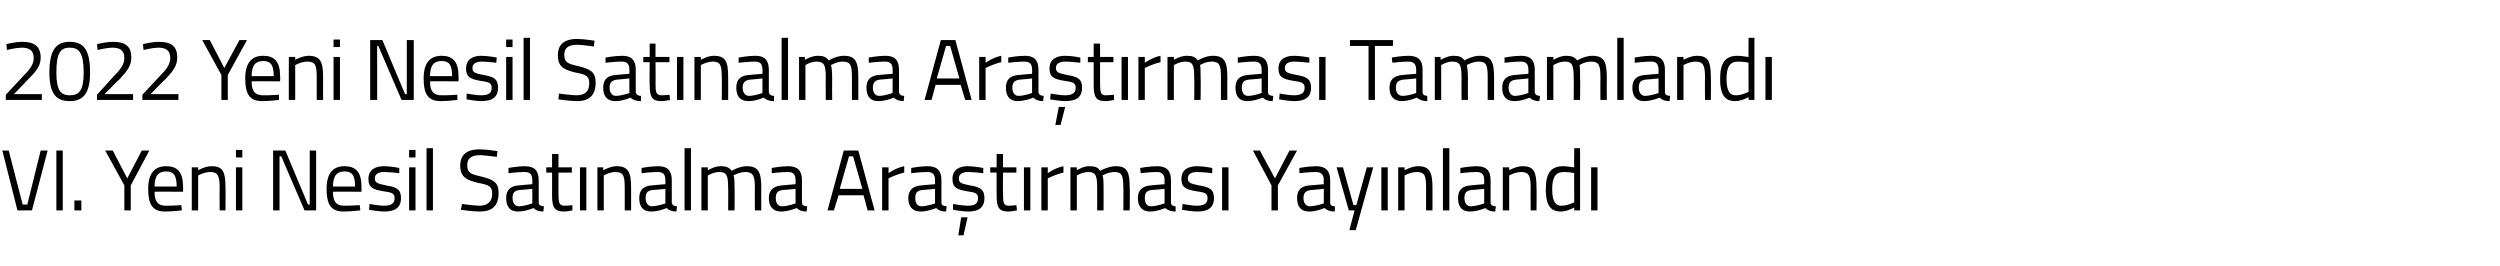
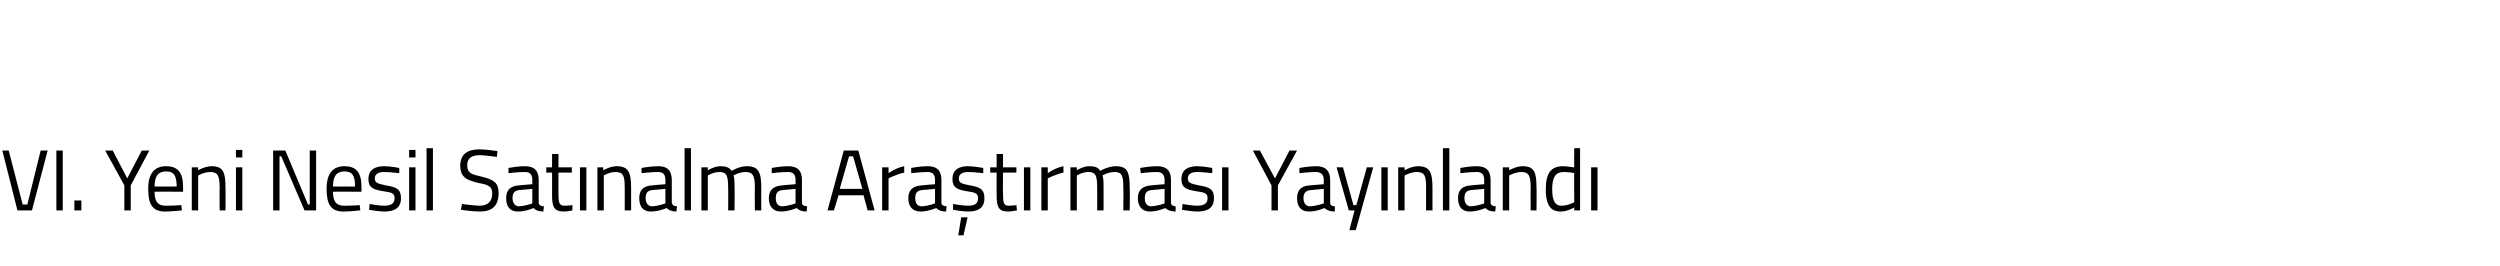
<svg xmlns="http://www.w3.org/2000/svg" version="1.1" width="430.2px" height="45.8px" viewBox="0 -4 430.2 45.8" style="top:-4px">
  <desc>2022 Yeni Nesil Sat nalma Ara t rmas Tamamland VI. Yeni Nesil Sat nalma Ara t rmas Yay nland</desc>
  <defs />
  <g id="Polygon352230">
    <path d="M 8.2 21.9 L 5.5 32.2 L 3 32.2 L 0.4 21.9 L 1.5 21.9 L 3.9 31.2 L 4.7 31.2 L 7 21.9 L 8.2 21.9 Z M 9.7 21.9 L 10.8 21.9 L 10.8 32.2 L 9.7 32.2 L 9.7 21.9 Z M 12.8 30.5 L 14 30.5 L 14 32.2 L 12.8 32.2 L 12.8 30.5 Z M 22.5 32.2 L 21.4 32.2 L 21.4 27.9 L 18.1 21.9 L 19.4 21.9 L 21.9 26.7 L 24.4 21.9 L 25.7 21.9 L 22.5 27.9 L 22.5 32.2 Z M 31.2 31.3 L 31.3 32.2 C 31.3 32.2 29.59 32.4 28.4 32.4 C 26.2 32.4 25.5 31.1 25.5 28.5 C 25.5 25.7 26.7 24.6 28.6 24.6 C 30.5 24.6 31.5 25.6 31.5 28.1 C 31.52 28.11 31.5 29 31.5 29 C 31.5 29 26.61 28.96 26.6 29 C 26.6 30.6 27.1 31.4 28.5 31.4 C 29.63 31.41 31.2 31.3 31.2 31.3 Z M 30.4 28.1 C 30.4 26.2 29.9 25.5 28.6 25.5 C 27.3 25.5 26.6 26.2 26.6 28.1 C 26.6 28.1 30.4 28.1 30.4 28.1 Z M 33 32.2 L 33 24.8 L 34.1 24.8 L 34.1 25.3 C 34.1 25.3 35.27 24.6 36.4 24.6 C 38.4 24.6 38.8 25.6 38.8 28.3 C 38.84 28.29 38.8 32.2 38.8 32.2 L 37.8 32.2 C 37.8 32.2 37.76 28.32 37.8 28.3 C 37.8 26.3 37.5 25.6 36.2 25.6 C 35.11 25.6 34.1 26.2 34.1 26.2 L 34.1 32.2 L 33 32.2 Z M 40.6 24.8 L 41.7 24.8 L 41.7 32.2 L 40.6 32.2 L 40.6 24.8 Z M 40.6 21.8 L 41.7 21.8 L 41.7 23.1 L 40.6 23.1 L 40.6 21.8 Z M 47 21.9 L 49.1 21.9 L 53 31.2 L 53.3 31.2 L 53.3 21.9 L 54.4 21.9 L 54.4 32.2 L 52.4 32.2 L 48.4 22.9 L 48.1 22.9 L 48.1 32.2 L 47 32.2 L 47 21.9 Z M 61.9 31.3 L 62 32.2 C 62 32.2 60.29 32.4 59.1 32.4 C 56.9 32.4 56.2 31.1 56.2 28.5 C 56.2 25.7 57.4 24.6 59.3 24.6 C 61.2 24.6 62.2 25.6 62.2 28.1 C 62.22 28.11 62.2 29 62.2 29 C 62.2 29 57.31 28.96 57.3 29 C 57.3 30.6 57.8 31.4 59.2 31.4 C 60.34 31.41 61.9 31.3 61.9 31.3 Z M 61.1 28.1 C 61.1 26.2 60.6 25.5 59.3 25.5 C 58 25.5 57.3 26.2 57.3 28.1 C 57.3 28.1 61.1 28.1 61.1 28.1 Z M 68.7 25.8 C 68.7 25.8 67.07 25.6 66.1 25.6 C 65.2 25.6 64.5 25.9 64.5 26.7 C 64.5 27.4 64.9 27.6 66.4 27.9 C 68.3 28.2 69 28.6 69 30.1 C 69 31.8 67.9 32.4 66.1 32.4 C 65.2 32.4 63.5 32.1 63.5 32.1 C 63.53 32.11 63.6 31.1 63.6 31.1 C 63.6 31.1 65.27 31.4 66 31.4 C 67.2 31.4 67.9 31.1 67.9 30.1 C 67.9 29.3 67.5 29.1 65.9 28.9 C 64.2 28.6 63.4 28.3 63.4 26.8 C 63.4 25.1 64.7 24.6 66.1 24.6 C 67.2 24.6 68.7 24.9 68.7 24.9 C 68.73 24.89 68.7 25.8 68.7 25.8 Z M 70.4 24.8 L 71.5 24.8 L 71.5 32.2 L 70.4 32.2 L 70.4 24.8 Z M 70.4 21.8 L 71.5 21.8 L 71.5 23.1 L 70.4 23.1 L 70.4 21.8 Z M 73.4 21.5 L 74.5 21.5 L 74.5 32.2 L 73.4 32.2 L 73.4 21.5 Z M 85.5 23 C 85.5 23 83.45 22.72 82.6 22.7 C 81.2 22.7 80.4 23.2 80.4 24.4 C 80.4 25.8 81.1 26 82.9 26.4 C 84.9 26.9 85.8 27.4 85.8 29.2 C 85.8 31.5 84.6 32.4 82.6 32.4 C 81.3 32.4 79.3 32.1 79.3 32.1 C 79.33 32.05 79.5 31.1 79.5 31.1 C 79.5 31.1 81.45 31.37 82.5 31.4 C 83.9 31.4 84.7 30.7 84.7 29.3 C 84.7 28.1 84.1 27.8 82.4 27.5 C 80.3 27 79.2 26.5 79.2 24.5 C 79.2 22.5 80.5 21.7 82.5 21.7 C 83.73 21.71 85.6 22 85.6 22 L 85.5 23 Z M 92.7 30.9 C 92.7 31.3 93.1 31.5 93.6 31.5 C 93.6 31.5 93.5 32.4 93.5 32.4 C 92.7 32.4 92.2 32.2 91.8 31.8 C 91.8 31.8 90.5 32.4 89.1 32.4 C 87.8 32.4 87.1 31.6 87.1 30.1 C 87.1 28.7 87.8 28 89.3 27.9 C 89.31 27.88 91.6 27.7 91.6 27.7 C 91.6 27.7 91.61 27.01 91.6 27 C 91.6 26 91.2 25.6 90.3 25.6 C 89.26 25.59 87.5 25.8 87.5 25.8 L 87.5 24.9 C 87.5 24.9 89.09 24.6 90.3 24.6 C 92 24.6 92.7 25.4 92.7 27 C 92.7 27 92.7 30.9 92.7 30.9 Z M 89.4 28.7 C 88.5 28.8 88.2 29.2 88.2 30.1 C 88.2 30.9 88.6 31.5 89.3 31.5 C 90.39 31.46 91.6 31 91.6 31 L 91.6 28.5 C 91.6 28.5 89.44 28.72 89.4 28.7 Z M 96.1 25.7 C 96.1 25.7 96.11 29.31 96.1 29.3 C 96.1 30.9 96.2 31.4 97.2 31.4 C 97.58 31.41 98.5 31.3 98.5 31.3 L 98.5 32.2 C 98.5 32.2 97.56 32.41 97.1 32.4 C 95.5 32.4 95 31.8 95 29.7 C 95.02 29.67 95 25.7 95 25.7 L 94 25.7 L 94 24.8 L 95 24.8 L 95 22.5 L 96.1 22.5 L 96.1 24.8 L 98.4 24.8 L 98.4 25.7 L 96.1 25.7 Z M 99.8 24.8 L 100.9 24.8 L 100.9 32.2 L 99.8 32.2 L 99.8 24.8 Z M 102.8 32.2 L 102.8 24.8 L 103.8 24.8 L 103.8 25.3 C 103.8 25.3 105.03 24.6 106.1 24.6 C 108.1 24.6 108.6 25.6 108.6 28.3 C 108.6 28.29 108.6 32.2 108.6 32.2 L 107.5 32.2 C 107.5 32.2 107.52 28.32 107.5 28.3 C 107.5 26.3 107.3 25.6 105.9 25.6 C 104.87 25.6 103.9 26.2 103.9 26.2 L 103.9 32.2 L 102.8 32.2 Z M 115.6 30.9 C 115.7 31.3 116 31.5 116.5 31.5 C 116.5 31.5 116.4 32.4 116.4 32.4 C 115.7 32.4 115.1 32.2 114.7 31.8 C 114.7 31.8 113.4 32.4 112 32.4 C 110.7 32.4 110 31.6 110 30.1 C 110 28.7 110.7 28 112.2 27.9 C 112.21 27.88 114.5 27.7 114.5 27.7 C 114.5 27.7 114.52 27.01 114.5 27 C 114.5 26 114.1 25.6 113.2 25.6 C 112.17 25.59 110.4 25.8 110.4 25.8 L 110.4 24.9 C 110.4 24.9 111.99 24.6 113.3 24.6 C 114.9 24.6 115.6 25.4 115.6 27 C 115.6 27 115.6 30.9 115.6 30.9 Z M 112.3 28.7 C 111.4 28.8 111.1 29.2 111.1 30.1 C 111.1 30.9 111.5 31.5 112.2 31.5 C 113.3 31.46 114.5 31 114.5 31 L 114.5 28.5 C 114.5 28.5 112.34 28.72 112.3 28.7 Z M 117.8 21.5 L 118.9 21.5 L 118.9 32.2 L 117.8 32.2 L 117.8 21.5 Z M 120.7 32.2 L 120.7 24.8 L 121.8 24.8 L 121.8 25.3 C 121.8 25.3 122.91 24.6 124 24.6 C 124.9 24.6 125.5 24.8 125.9 25.4 C 125.9 25.4 127.2 24.6 128.5 24.6 C 130.5 24.6 131 25.6 131 28.3 C 130.97 28.29 131 32.2 131 32.2 L 129.9 32.2 C 129.9 32.2 129.86 28.32 129.9 28.3 C 129.9 26.3 129.6 25.6 128.3 25.6 C 127.2 25.6 126.2 26.2 126.2 26.2 C 126.4 26.5 126.4 27.4 126.4 28.3 C 126.44 28.35 126.4 32.2 126.4 32.2 L 125.3 32.2 C 125.3 32.2 125.34 28.38 125.3 28.4 C 125.3 26.3 125.1 25.6 123.8 25.6 C 122.75 25.6 121.8 26.2 121.8 26.2 L 121.8 32.2 L 120.7 32.2 Z M 138 30.9 C 138 31.3 138.4 31.5 138.9 31.5 C 138.9 31.5 138.8 32.4 138.8 32.4 C 138 32.4 137.5 32.2 137.1 31.8 C 137.1 31.8 135.7 32.4 134.4 32.4 C 133.1 32.4 132.3 31.6 132.3 30.1 C 132.3 28.7 133.1 28 134.6 27.9 C 134.59 27.88 136.9 27.7 136.9 27.7 C 136.9 27.7 136.9 27.01 136.9 27 C 136.9 26 136.5 25.6 135.6 25.6 C 134.54 25.59 132.8 25.8 132.8 25.8 L 132.8 24.9 C 132.8 24.9 134.37 24.6 135.6 24.6 C 137.3 24.6 138 25.4 138 27 C 138 27 138 30.9 138 30.9 Z M 134.7 28.7 C 133.8 28.8 133.5 29.2 133.5 30.1 C 133.5 30.9 133.8 31.5 134.6 31.5 C 135.68 31.46 136.9 31 136.9 31 L 136.9 28.5 C 136.9 28.5 134.72 28.72 134.7 28.7 Z M 145.2 21.9 L 147.7 21.9 L 150.5 32.2 L 149.3 32.2 L 148.6 29.6 L 144.3 29.6 L 143.5 32.2 L 142.4 32.2 L 145.2 21.9 Z M 144.5 28.5 L 148.4 28.5 L 146.8 22.9 L 146.1 22.9 L 144.5 28.5 Z M 151.8 24.8 L 152.9 24.8 L 152.9 25.8 C 152.9 25.8 154.16 24.87 155.6 24.6 C 155.6 24.6 155.6 25.7 155.6 25.7 C 154.19 26.01 152.9 26.7 152.9 26.7 L 152.9 32.2 L 151.8 32.2 L 151.8 24.8 Z M 162 30.9 C 162 31.3 162.4 31.5 162.9 31.5 C 162.9 31.5 162.8 32.4 162.8 32.4 C 162 32.4 161.5 32.2 161.1 31.8 C 161.1 31.8 159.7 32.4 158.4 32.4 C 157.1 32.4 156.3 31.6 156.3 30.1 C 156.3 28.7 157.1 28 158.6 27.9 C 158.6 27.88 160.9 27.7 160.9 27.7 C 160.9 27.7 160.91 27.01 160.9 27 C 160.9 26 160.5 25.6 159.6 25.6 C 158.55 25.59 156.8 25.8 156.8 25.8 L 156.8 24.9 C 156.8 24.9 158.38 24.6 159.6 24.6 C 161.3 24.6 162 25.4 162 27 C 162 27 162 30.9 162 30.9 Z M 158.7 28.7 C 157.8 28.8 157.5 29.2 157.5 30.1 C 157.5 30.9 157.8 31.5 158.6 31.5 C 159.69 31.46 160.9 31 160.9 31 L 160.9 28.5 C 160.9 28.5 158.73 28.72 158.7 28.7 Z M 164.9 36.5 L 165.8 36.5 L 166.5 33.4 L 165.4 33.4 L 164.9 36.5 Z M 169.2 25.8 C 169.2 25.8 167.53 25.6 166.6 25.6 C 165.7 25.6 165 25.9 165 26.7 C 165 27.4 165.3 27.6 166.9 27.9 C 168.7 28.2 169.4 28.6 169.4 30.1 C 169.4 31.8 168.3 32.4 166.6 32.4 C 165.6 32.4 164 32.1 164 32.1 C 163.99 32.11 164 31.1 164 31.1 C 164 31.1 165.72 31.4 166.5 31.4 C 167.7 31.4 168.3 31.1 168.3 30.1 C 168.3 29.3 167.9 29.1 166.3 28.9 C 164.7 28.6 163.9 28.3 163.9 26.8 C 163.9 25.1 165.2 24.6 166.5 24.6 C 167.6 24.6 169.2 24.9 169.2 24.9 C 169.19 24.89 169.2 25.8 169.2 25.8 Z M 172.6 25.7 C 172.6 25.7 172.56 29.31 172.6 29.3 C 172.6 30.9 172.7 31.4 173.6 31.4 C 174.03 31.41 174.9 31.3 174.9 31.3 L 175 32.2 C 175 32.2 174.02 32.41 173.5 32.4 C 172 32.4 171.5 31.8 171.5 29.7 C 171.48 29.67 171.5 25.7 171.5 25.7 L 170.4 25.7 L 170.4 24.8 L 171.5 24.8 L 171.5 22.5 L 172.6 22.5 L 172.6 24.8 L 174.9 24.8 L 174.9 25.7 L 172.6 25.7 Z M 176.2 24.8 L 177.3 24.8 L 177.3 32.2 L 176.2 32.2 L 176.2 24.8 Z M 179.2 24.8 L 180.3 24.8 L 180.3 25.8 C 180.3 25.8 181.57 24.87 183 24.6 C 183 24.6 183 25.7 183 25.7 C 181.6 26.01 180.3 26.7 180.3 26.7 L 180.3 32.2 L 179.2 32.2 L 179.2 24.8 Z M 184.2 32.2 L 184.2 24.8 L 185.3 24.8 L 185.3 25.3 C 185.3 25.3 186.39 24.6 187.4 24.6 C 188.4 24.6 189 24.8 189.3 25.4 C 189.3 25.4 190.7 24.6 192 24.6 C 194 24.6 194.4 25.6 194.4 28.3 C 194.45 28.29 194.4 32.2 194.4 32.2 L 193.3 32.2 C 193.3 32.2 193.35 28.32 193.3 28.3 C 193.3 26.3 193.1 25.6 191.8 25.6 C 190.7 25.6 189.7 26.2 189.7 26.2 C 189.9 26.5 189.9 27.4 189.9 28.3 C 189.92 28.35 189.9 32.2 189.9 32.2 L 188.8 32.2 C 188.8 32.2 188.82 28.38 188.8 28.4 C 188.8 26.3 188.6 25.6 187.3 25.6 C 186.23 25.6 185.3 26.2 185.3 26.2 L 185.3 32.2 L 184.2 32.2 Z M 201.5 30.9 C 201.5 31.3 201.9 31.5 202.3 31.5 C 202.3 31.5 202.3 32.4 202.3 32.4 C 201.5 32.4 201 32.2 200.5 31.8 C 200.5 31.8 199.2 32.4 197.9 32.4 C 196.6 32.4 195.8 31.6 195.8 30.1 C 195.8 28.7 196.6 28 198.1 27.9 C 198.07 27.88 200.4 27.7 200.4 27.7 C 200.4 27.7 200.38 27.01 200.4 27 C 200.4 26 199.9 25.6 199.1 25.6 C 198.03 25.59 196.3 25.8 196.3 25.8 L 196.2 24.9 C 196.2 24.9 197.85 24.6 199.1 24.6 C 200.8 24.6 201.5 25.4 201.5 27 C 201.5 27 201.5 30.9 201.5 30.9 Z M 198.2 28.7 C 197.3 28.8 197 29.2 197 30.1 C 197 30.9 197.3 31.5 198.1 31.5 C 199.16 31.46 200.4 31 200.4 31 L 200.4 28.5 C 200.4 28.5 198.2 28.72 198.2 28.7 Z M 208.6 25.8 C 208.6 25.8 206.96 25.6 206 25.6 C 205.1 25.6 204.4 25.9 204.4 26.7 C 204.4 27.4 204.8 27.6 206.3 27.9 C 208.2 28.2 208.9 28.6 208.9 30.1 C 208.9 31.8 207.8 32.4 206 32.4 C 205.1 32.4 203.4 32.1 203.4 32.1 C 203.41 32.11 203.5 31.1 203.5 31.1 C 203.5 31.1 205.15 31.4 205.9 31.4 C 207.1 31.4 207.8 31.1 207.8 30.1 C 207.8 29.3 207.4 29.1 205.8 28.9 C 204.1 28.6 203.3 28.3 203.3 26.8 C 203.3 25.1 204.6 24.6 206 24.6 C 207.1 24.6 208.6 24.9 208.6 24.9 C 208.62 24.89 208.6 25.8 208.6 25.8 Z M 210.3 24.8 L 211.4 24.8 L 211.4 32.2 L 210.3 32.2 L 210.3 24.8 Z M 219.9 32.2 L 218.8 32.2 L 218.8 27.9 L 215.6 21.9 L 216.8 21.9 L 219.4 26.7 L 221.9 21.9 L 223.2 21.9 L 219.9 27.9 L 219.9 32.2 Z M 228.9 30.9 C 228.9 31.3 229.2 31.5 229.7 31.5 C 229.7 31.5 229.7 32.4 229.7 32.4 C 228.9 32.4 228.4 32.2 227.9 31.8 C 227.9 31.8 226.6 32.4 225.3 32.4 C 223.9 32.4 223.2 31.6 223.2 30.1 C 223.2 28.7 223.9 28 225.4 27.9 C 225.44 27.88 227.8 27.7 227.8 27.7 C 227.8 27.7 227.75 27.01 227.8 27 C 227.8 26 227.3 25.6 226.4 25.6 C 225.4 25.59 223.6 25.8 223.6 25.8 L 223.6 24.9 C 223.6 24.9 225.22 24.6 226.5 24.6 C 228.1 24.6 228.9 25.4 228.9 27 C 228.9 27 228.9 30.9 228.9 30.9 Z M 225.6 28.7 C 224.7 28.8 224.3 29.2 224.3 30.1 C 224.3 30.9 224.7 31.5 225.4 31.5 C 226.53 31.46 227.8 31 227.8 31 L 227.8 28.5 C 227.8 28.5 225.57 28.72 225.6 28.7 Z M 231.1 24.8 L 232.9 31.3 L 233.4 31.3 L 235.2 24.8 L 236.3 24.8 L 233.3 35.6 L 232.2 35.6 L 233.1 32.2 L 232.1 32.2 L 230 24.8 L 231.1 24.8 Z M 237.7 24.8 L 238.8 24.8 L 238.8 32.2 L 237.7 32.2 L 237.7 24.8 Z M 240.6 32.2 L 240.6 24.8 L 241.7 24.8 L 241.7 25.3 C 241.7 25.3 242.92 24.6 244 24.6 C 246 24.6 246.5 25.6 246.5 28.3 C 246.49 28.29 246.5 32.2 246.5 32.2 L 245.4 32.2 C 245.4 32.2 245.4 28.32 245.4 28.3 C 245.4 26.3 245.2 25.6 243.8 25.6 C 242.75 25.6 241.7 26.2 241.7 26.2 L 241.7 32.2 L 240.6 32.2 Z M 248.3 21.5 L 249.4 21.5 L 249.4 32.2 L 248.3 32.2 L 248.3 21.5 Z M 256.5 30.9 C 256.5 31.3 256.9 31.5 257.4 31.5 C 257.4 31.5 257.3 32.4 257.3 32.4 C 256.5 32.4 256 32.2 255.6 31.8 C 255.6 31.8 254.3 32.4 252.9 32.4 C 251.6 32.4 250.9 31.6 250.9 30.1 C 250.9 28.7 251.6 28 253.1 27.9 C 253.1 27.88 255.4 27.7 255.4 27.7 C 255.4 27.7 255.41 27.01 255.4 27 C 255.4 26 255 25.6 254.1 25.6 C 253.06 25.59 251.3 25.8 251.3 25.8 L 251.3 24.9 C 251.3 24.9 252.88 24.6 254.1 24.6 C 255.8 24.6 256.5 25.4 256.5 27 C 256.5 27 256.5 30.9 256.5 30.9 Z M 253.2 28.7 C 252.3 28.8 252 29.2 252 30.1 C 252 30.9 252.4 31.5 253.1 31.5 C 254.19 31.46 255.4 31 255.4 31 L 255.4 28.5 C 255.4 28.5 253.24 28.72 253.2 28.7 Z M 258.6 32.2 L 258.6 24.8 L 259.7 24.8 L 259.7 25.3 C 259.7 25.3 260.88 24.6 262 24.6 C 264 24.6 264.4 25.6 264.4 28.3 C 264.45 28.29 264.4 32.2 264.4 32.2 L 263.4 32.2 C 263.4 32.2 263.36 28.32 263.4 28.3 C 263.4 26.3 263.1 25.6 261.8 25.6 C 260.72 25.6 259.7 26.2 259.7 26.2 L 259.7 32.2 L 258.6 32.2 Z M 271.9 32.2 L 270.9 32.2 L 270.9 31.7 C 270.9 31.7 269.72 32.4 268.6 32.4 C 267.2 32.4 266 31.8 266 28.6 C 266 25.9 266.8 24.6 269 24.6 C 269.7 24.6 270.6 24.8 270.9 24.8 C 270.85 24.8 270.9 21.5 270.9 21.5 L 271.9 21.5 L 271.9 32.2 Z M 270.9 30.8 C 270.9 30.8 270.85 25.75 270.9 25.8 C 270.6 25.7 269.7 25.6 269.1 25.6 C 267.6 25.6 267.1 26.6 267.1 28.6 C 267.1 31 267.9 31.4 268.7 31.4 C 269.79 31.4 270.9 30.8 270.9 30.8 Z M 273.8 24.8 L 274.9 24.8 L 274.9 32.2 L 273.8 32.2 L 273.8 24.8 Z " stroke="none" fill="#000" />
  </g>
  <g id="Polygon352229">
-     <path d="M 1 13.2 L 1 12.3 C 1 12.3 3.85 9.23 3.9 9.2 C 5.1 8 5.8 7.1 5.8 6 C 5.8 4.7 5.1 4.2 3.7 4.2 C 2.62 4.23 1.2 4.6 1.2 4.6 L 1.1 3.6 C 1.1 3.6 2.49 3.2 3.9 3.2 C 5.9 3.2 7 4 7 5.9 C 7 7.3 6.3 8.2 4.9 9.6 C 4.94 9.56 2.4 12.2 2.4 12.2 L 7.2 12.2 L 7.2 13.2 L 1 13.2 Z M 15.5 8.5 C 15.5 12.2 14.2 13.4 12 13.4 C 9.8 13.4 8.5 12.3 8.5 8.5 C 8.5 4.4 9.8 3.2 12 3.2 C 14.3 3.2 15.5 4.4 15.5 8.5 Z M 9.7 8.5 C 9.7 11.6 10.5 12.4 12 12.4 C 13.6 12.4 14.4 11.6 14.4 8.5 C 14.4 5.1 13.6 4.2 12 4.2 C 10.4 4.2 9.7 5.1 9.7 8.5 Z M 16.7 13.2 L 16.7 12.3 C 16.7 12.3 19.49 9.23 19.5 9.2 C 20.7 8 21.4 7.1 21.4 6 C 21.4 4.7 20.7 4.2 19.3 4.2 C 18.26 4.23 16.8 4.6 16.8 4.6 L 16.7 3.6 C 16.7 3.6 18.13 3.2 19.5 3.2 C 21.6 3.2 22.6 4 22.6 5.9 C 22.6 7.3 21.9 8.2 20.6 9.6 C 20.58 9.56 18 12.2 18 12.2 L 22.9 12.2 L 22.9 13.2 L 16.7 13.2 Z M 24.5 13.2 L 24.5 12.3 C 24.5 12.3 27.37 9.23 27.4 9.2 C 28.6 8 29.3 7.1 29.3 6 C 29.3 4.7 28.6 4.2 27.2 4.2 C 26.14 4.23 24.7 4.6 24.7 4.6 L 24.6 3.6 C 24.6 3.6 26 3.2 27.4 3.2 C 29.5 3.2 30.5 4 30.5 5.9 C 30.5 7.3 29.8 8.2 28.5 9.6 C 28.46 9.56 25.9 12.2 25.9 12.2 L 30.7 12.2 L 30.7 13.2 L 24.5 13.2 Z M 39.2 13.2 L 38.1 13.2 L 38.1 8.9 L 34.8 2.9 L 36.1 2.9 L 38.6 7.7 L 41.2 2.9 L 42.5 2.9 L 39.2 8.9 L 39.2 13.2 Z M 48 12.3 L 48 13.2 C 48 13.2 46.32 13.4 45.1 13.4 C 42.9 13.4 42.2 12.1 42.2 9.5 C 42.2 6.7 43.4 5.6 45.3 5.6 C 47.2 5.6 48.2 6.6 48.2 9.1 C 48.24 9.11 48.2 10 48.2 10 C 48.2 10 43.33 9.96 43.3 10 C 43.3 11.6 43.8 12.4 45.3 12.4 C 46.36 12.41 48 12.3 48 12.3 Z M 47.1 9.1 C 47.1 7.2 46.6 6.5 45.3 6.5 C 44 6.5 43.3 7.2 43.3 9.1 C 43.3 9.1 47.1 9.1 47.1 9.1 Z M 49.7 13.2 L 49.7 5.8 L 50.8 5.8 L 50.8 6.3 C 50.8 6.3 52 5.6 53.1 5.6 C 55.1 5.6 55.6 6.6 55.6 9.3 C 55.57 9.29 55.6 13.2 55.6 13.2 L 54.5 13.2 C 54.5 13.2 54.49 9.32 54.5 9.3 C 54.5 7.3 54.3 6.6 52.9 6.6 C 51.84 6.6 50.8 7.2 50.8 7.2 L 50.8 13.2 L 49.7 13.2 Z M 57.4 5.8 L 58.5 5.8 L 58.5 13.2 L 57.4 13.2 L 57.4 5.8 Z M 57.4 2.8 L 58.5 2.8 L 58.5 4.1 L 57.4 4.1 L 57.4 2.8 Z M 63.7 2.9 L 65.8 2.9 L 69.7 12.2 L 70 12.2 L 70 2.9 L 71.2 2.9 L 71.2 13.2 L 69.1 13.2 L 65.1 3.9 L 64.9 3.9 L 64.9 13.2 L 63.7 13.2 L 63.7 2.9 Z M 78.7 12.3 L 78.7 13.2 C 78.7 13.2 77.02 13.4 75.8 13.4 C 73.6 13.4 72.9 12.1 72.9 9.5 C 72.9 6.7 74.1 5.6 76 5.6 C 77.9 5.6 78.9 6.6 78.9 9.1 C 78.95 9.11 78.9 10 78.9 10 C 78.9 10 74.04 9.96 74 10 C 74 11.6 74.5 12.4 76 12.4 C 77.07 12.41 78.7 12.3 78.7 12.3 Z M 77.8 9.1 C 77.8 7.2 77.3 6.5 76 6.5 C 74.7 6.5 74 7.2 74 9.1 C 74 9.1 77.8 9.1 77.8 9.1 Z M 85.4 6.8 C 85.4 6.8 83.8 6.6 82.9 6.6 C 82 6.6 81.3 6.9 81.3 7.7 C 81.3 8.4 81.6 8.6 83.2 8.9 C 85 9.2 85.7 9.6 85.7 11.1 C 85.7 12.8 84.6 13.4 82.8 13.4 C 81.9 13.4 80.3 13.1 80.3 13.1 C 80.26 13.11 80.3 12.1 80.3 12.1 C 80.3 12.1 81.99 12.4 82.7 12.4 C 84 12.4 84.6 12.1 84.6 11.1 C 84.6 10.3 84.2 10.1 82.6 9.9 C 81 9.6 80.2 9.3 80.2 7.8 C 80.2 6.1 81.5 5.6 82.8 5.6 C 83.9 5.6 85.5 5.9 85.5 5.9 C 85.46 5.89 85.4 6.8 85.4 6.8 Z M 87.1 5.8 L 88.2 5.8 L 88.2 13.2 L 87.1 13.2 L 87.1 5.8 Z M 87.1 2.8 L 88.2 2.8 L 88.2 4.1 L 87.1 4.1 L 87.1 2.8 Z M 90.1 2.5 L 91.2 2.5 L 91.2 13.2 L 90.1 13.2 L 90.1 2.5 Z M 102.2 4 C 102.2 4 100.18 3.72 99.3 3.7 C 97.9 3.7 97.1 4.2 97.1 5.4 C 97.1 6.8 97.8 7 99.6 7.4 C 101.6 7.9 102.5 8.4 102.5 10.2 C 102.5 12.5 101.3 13.4 99.3 13.4 C 98.1 13.4 96.1 13.1 96.1 13.1 C 96.06 13.05 96.2 12.1 96.2 12.1 C 96.2 12.1 98.18 12.37 99.2 12.4 C 100.7 12.4 101.4 11.7 101.4 10.3 C 101.4 9.1 100.8 8.8 99.1 8.5 C 97 8 96 7.5 96 5.5 C 96 3.5 97.3 2.7 99.3 2.7 C 100.46 2.71 102.3 3 102.3 3 L 102.2 4 Z M 109.4 11.9 C 109.5 12.3 109.8 12.5 110.3 12.5 C 110.3 12.5 110.3 13.4 110.3 13.4 C 109.5 13.4 108.9 13.2 108.5 12.8 C 108.5 12.8 107.2 13.4 105.9 13.4 C 104.5 13.4 103.8 12.6 103.8 11.1 C 103.8 9.7 104.5 9 106 8.9 C 106.03 8.88 108.3 8.7 108.3 8.7 C 108.3 8.7 108.34 8.01 108.3 8 C 108.3 7 107.9 6.6 107 6.6 C 105.99 6.59 104.2 6.8 104.2 6.8 L 104.2 5.9 C 104.2 5.9 105.81 5.6 107.1 5.6 C 108.7 5.6 109.4 6.4 109.4 8 C 109.4 8 109.4 11.9 109.4 11.9 Z M 106.2 9.7 C 105.3 9.8 104.9 10.2 104.9 11.1 C 104.9 11.9 105.3 12.5 106 12.5 C 107.12 12.46 108.3 12 108.3 12 L 108.3 9.5 C 108.3 9.5 106.17 9.72 106.2 9.7 Z M 112.8 6.7 C 112.8 6.7 112.84 10.31 112.8 10.3 C 112.8 11.9 112.9 12.4 113.9 12.4 C 114.31 12.41 115.2 12.3 115.2 12.3 L 115.3 13.2 C 115.3 13.2 114.29 13.41 113.8 13.4 C 112.3 13.4 111.8 12.8 111.8 10.7 C 111.75 10.67 111.8 6.7 111.8 6.7 L 110.7 6.7 L 110.7 5.8 L 111.8 5.8 L 111.8 3.5 L 112.8 3.5 L 112.8 5.8 L 115.2 5.8 L 115.2 6.7 L 112.8 6.7 Z M 116.5 5.8 L 117.6 5.8 L 117.6 13.2 L 116.5 13.2 L 116.5 5.8 Z M 119.5 13.2 L 119.5 5.8 L 120.6 5.8 L 120.6 6.3 C 120.6 6.3 121.76 5.6 122.8 5.6 C 124.9 5.6 125.3 6.6 125.3 9.3 C 125.33 9.29 125.3 13.2 125.3 13.2 L 124.2 13.2 C 124.2 13.2 124.25 9.32 124.2 9.3 C 124.2 7.3 124 6.6 122.7 6.6 C 121.6 6.6 120.6 7.2 120.6 7.2 L 120.6 13.2 L 119.5 13.2 Z M 132.3 11.9 C 132.4 12.3 132.7 12.5 133.2 12.5 C 133.2 12.5 133.2 13.4 133.2 13.4 C 132.4 13.4 131.9 13.2 131.4 12.8 C 131.4 12.8 130.1 13.4 128.8 13.4 C 127.4 13.4 126.7 12.6 126.7 11.1 C 126.7 9.7 127.4 9 128.9 8.9 C 128.94 8.88 131.2 8.7 131.2 8.7 C 131.2 8.7 131.25 8.01 131.2 8 C 131.2 7 130.8 6.6 129.9 6.6 C 128.9 6.59 127.1 6.8 127.1 6.8 L 127.1 5.9 C 127.1 5.9 128.72 5.6 130 5.6 C 131.6 5.6 132.3 6.4 132.3 8 C 132.3 8 132.3 11.9 132.3 11.9 Z M 129.1 9.7 C 128.2 9.8 127.8 10.2 127.8 11.1 C 127.8 11.9 128.2 12.5 128.9 12.5 C 130.03 12.46 131.2 12 131.2 12 L 131.2 9.5 C 131.2 9.5 129.07 9.72 129.1 9.7 Z M 134.5 2.5 L 135.6 2.5 L 135.6 13.2 L 134.5 13.2 L 134.5 2.5 Z M 137.5 13.2 L 137.5 5.8 L 138.5 5.8 L 138.5 6.3 C 138.5 6.3 139.64 5.6 140.7 5.6 C 141.7 5.6 142.2 5.8 142.6 6.4 C 142.6 6.4 143.9 5.6 145.2 5.6 C 147.2 5.6 147.7 6.6 147.7 9.3 C 147.69 9.29 147.7 13.2 147.7 13.2 L 146.6 13.2 C 146.6 13.2 146.59 9.32 146.6 9.3 C 146.6 7.3 146.4 6.6 145 6.6 C 144 6.6 143 7.2 143 7.2 C 143.1 7.5 143.2 8.4 143.2 9.3 C 143.17 9.35 143.2 13.2 143.2 13.2 L 142.1 13.2 C 142.1 13.2 142.07 9.38 142.1 9.4 C 142.1 7.3 141.9 6.6 140.5 6.6 C 139.48 6.6 138.6 7.2 138.6 7.2 L 138.6 13.2 L 137.5 13.2 Z M 154.7 11.9 C 154.8 12.3 155.1 12.5 155.6 12.5 C 155.6 12.5 155.5 13.4 155.5 13.4 C 154.8 13.4 154.2 13.2 153.8 12.8 C 153.8 12.8 152.5 13.4 151.1 13.4 C 149.8 13.4 149.1 12.6 149.1 11.1 C 149.1 9.7 149.8 9 151.3 8.9 C 151.32 8.88 153.6 8.7 153.6 8.7 C 153.6 8.7 153.63 8.01 153.6 8 C 153.6 7 153.2 6.6 152.3 6.6 C 151.27 6.59 149.5 6.8 149.5 6.8 L 149.5 5.9 C 149.5 5.9 151.1 5.6 152.4 5.6 C 154 5.6 154.7 6.4 154.7 8 C 154.7 8 154.7 11.9 154.7 11.9 Z M 151.4 9.7 C 150.6 9.8 150.2 10.2 150.2 11.1 C 150.2 11.9 150.6 12.5 151.3 12.5 C 152.41 12.46 153.6 12 153.6 12 L 153.6 9.5 C 153.6 9.5 151.45 9.72 151.4 9.7 Z M 161.9 2.9 L 164.4 2.9 L 167.2 13.2 L 166.1 13.2 L 165.3 10.6 L 161 10.6 L 160.3 13.2 L 159.1 13.2 L 161.9 2.9 Z M 161.2 9.5 L 165.1 9.5 L 163.5 3.9 L 162.8 3.9 L 161.2 9.5 Z M 168.5 5.8 L 169.6 5.8 L 169.6 6.8 C 169.6 6.8 170.89 5.87 172.3 5.6 C 172.3 5.6 172.3 6.7 172.3 6.7 C 170.92 7.01 169.6 7.7 169.6 7.7 L 169.6 13.2 L 168.5 13.2 L 168.5 5.8 Z M 178.7 11.9 C 178.8 12.3 179.1 12.5 179.6 12.5 C 179.6 12.5 179.5 13.4 179.5 13.4 C 178.8 13.4 178.2 13.2 177.8 12.8 C 177.8 12.8 176.5 13.4 175.1 13.4 C 173.8 13.4 173.1 12.6 173.1 11.1 C 173.1 9.7 173.8 9 175.3 8.9 C 175.33 8.88 177.6 8.7 177.6 8.7 C 177.6 8.7 177.64 8.01 177.6 8 C 177.6 7 177.2 6.6 176.3 6.6 C 175.28 6.59 173.5 6.8 173.5 6.8 L 173.5 5.9 C 173.5 5.9 175.11 5.6 176.4 5.6 C 178 5.6 178.7 6.4 178.7 8 C 178.7 8 178.7 11.9 178.7 11.9 Z M 175.5 9.7 C 174.6 9.8 174.2 10.2 174.2 11.1 C 174.2 11.9 174.6 12.5 175.3 12.5 C 176.41 12.46 177.6 12 177.6 12 L 177.6 9.5 C 177.6 9.5 175.46 9.72 175.5 9.7 Z M 181.6 17.5 L 182.5 17.5 L 183.3 14.4 L 182.2 14.4 L 181.6 17.5 Z M 185.9 6.8 C 185.9 6.8 184.26 6.6 183.3 6.6 C 182.4 6.6 181.7 6.9 181.7 7.7 C 181.7 8.4 182.1 8.6 183.6 8.9 C 185.5 9.2 186.2 9.6 186.2 11.1 C 186.2 12.8 185.1 13.4 183.3 13.4 C 182.4 13.4 180.7 13.1 180.7 13.1 C 180.71 13.11 180.8 12.1 180.8 12.1 C 180.8 12.1 182.45 12.4 183.2 12.4 C 184.4 12.4 185.1 12.1 185.1 11.1 C 185.1 10.3 184.7 10.1 183.1 9.9 C 181.4 9.6 180.6 9.3 180.6 7.8 C 180.6 6.1 181.9 5.6 183.3 5.6 C 184.4 5.6 185.9 5.9 185.9 5.9 C 185.92 5.89 185.9 6.8 185.9 6.8 Z M 189.3 6.7 C 189.3 6.7 189.29 10.31 189.3 10.3 C 189.3 11.9 189.4 12.4 190.3 12.4 C 190.76 12.41 191.7 12.3 191.7 12.3 L 191.7 13.2 C 191.7 13.2 190.75 13.41 190.2 13.4 C 188.7 13.4 188.2 12.8 188.2 10.7 C 188.2 10.67 188.2 6.7 188.2 6.7 L 187.2 6.7 L 187.2 5.8 L 188.2 5.8 L 188.2 3.5 L 189.3 3.5 L 189.3 5.8 L 191.6 5.8 L 191.6 6.7 L 189.3 6.7 Z M 193 5.8 L 194.1 5.8 L 194.1 13.2 L 193 13.2 L 193 5.8 Z M 195.9 5.8 L 197 5.8 L 197 6.8 C 197 6.8 198.3 5.87 199.7 5.6 C 199.7 5.6 199.7 6.7 199.7 6.7 C 198.33 7.01 197 7.7 197 7.7 L 197 13.2 L 195.9 13.2 L 195.9 5.8 Z M 200.9 13.2 L 200.9 5.8 L 202 5.8 L 202 6.3 C 202 6.3 203.12 5.6 204.2 5.6 C 205.2 5.6 205.7 5.8 206.1 6.4 C 206.1 6.4 207.4 5.6 208.7 5.6 C 210.7 5.6 211.2 6.6 211.2 9.3 C 211.18 9.29 211.2 13.2 211.2 13.2 L 210.1 13.2 C 210.1 13.2 210.08 9.32 210.1 9.3 C 210.1 7.3 209.9 6.6 208.5 6.6 C 207.4 6.6 206.5 7.2 206.5 7.2 C 206.6 7.5 206.6 8.4 206.6 9.3 C 206.65 9.35 206.6 13.2 206.6 13.2 L 205.5 13.2 C 205.5 13.2 205.55 9.38 205.5 9.4 C 205.5 7.3 205.3 6.6 204 6.6 C 202.96 6.6 202 7.2 202 7.2 L 202 13.2 L 200.9 13.2 Z M 218.2 11.9 C 218.2 12.3 218.6 12.5 219.1 12.5 C 219.1 12.5 219 13.4 219 13.4 C 218.2 13.4 217.7 13.2 217.3 12.8 C 217.3 12.8 215.9 13.4 214.6 13.4 C 213.3 13.4 212.6 12.6 212.6 11.1 C 212.6 9.7 213.3 9 214.8 8.9 C 214.8 8.88 217.1 8.7 217.1 8.7 C 217.1 8.7 217.11 8.01 217.1 8 C 217.1 7 216.7 6.6 215.8 6.6 C 214.75 6.59 213 6.8 213 6.8 L 213 5.9 C 213 5.9 214.58 5.6 215.8 5.6 C 217.5 5.6 218.2 6.4 218.2 8 C 218.2 8 218.2 11.9 218.2 11.9 Z M 214.9 9.7 C 214 9.8 213.7 10.2 213.7 11.1 C 213.7 11.9 214 12.5 214.8 12.5 C 215.89 12.46 217.1 12 217.1 12 L 217.1 9.5 C 217.1 9.5 214.93 9.72 214.9 9.7 Z M 225.3 6.8 C 225.3 6.8 223.69 6.6 222.7 6.6 C 221.8 6.6 221.1 6.9 221.1 7.7 C 221.1 8.4 221.5 8.6 223.1 8.9 C 224.9 9.2 225.6 9.6 225.6 11.1 C 225.6 12.8 224.5 13.4 222.7 13.4 C 221.8 13.4 220.1 13.1 220.1 13.1 C 220.14 13.11 220.2 12.1 220.2 12.1 C 220.2 12.1 221.88 12.4 222.6 12.4 C 223.8 12.4 224.5 12.1 224.5 11.1 C 224.5 10.3 224.1 10.1 222.5 9.9 C 220.8 9.6 220 9.3 220 7.8 C 220 6.1 221.3 5.6 222.7 5.6 C 223.8 5.6 225.3 5.9 225.3 5.9 C 225.35 5.89 225.3 6.8 225.3 6.8 Z M 227 5.8 L 228.1 5.8 L 228.1 13.2 L 227 13.2 L 227 5.8 Z M 232.3 2.9 L 239.7 2.9 L 239.7 3.9 L 236.6 3.9 L 236.6 13.2 L 235.5 13.2 L 235.5 3.9 L 232.3 3.9 L 232.3 2.9 Z M 244.8 11.9 C 244.8 12.3 245.2 12.5 245.6 12.5 C 245.6 12.5 245.6 13.4 245.6 13.4 C 244.8 13.4 244.3 13.2 243.8 12.8 C 243.8 12.8 242.5 13.4 241.2 13.4 C 239.9 13.4 239.1 12.6 239.1 11.1 C 239.1 9.7 239.9 9 241.4 8.9 C 241.37 8.88 243.7 8.7 243.7 8.7 C 243.7 8.7 243.68 8.01 243.7 8 C 243.7 7 243.2 6.6 242.4 6.6 C 241.32 6.59 239.6 6.8 239.6 6.8 L 239.5 5.9 C 239.5 5.9 241.15 5.6 242.4 5.6 C 244.1 5.6 244.8 6.4 244.8 8 C 244.8 8 244.8 11.9 244.8 11.9 Z M 241.5 9.7 C 240.6 9.8 240.2 10.2 240.2 11.1 C 240.2 11.9 240.6 12.5 241.4 12.5 C 242.45 12.46 243.7 12 243.7 12 L 243.7 9.5 C 243.7 9.5 241.5 9.72 241.5 9.7 Z M 246.9 13.2 L 246.9 5.8 L 247.9 5.8 L 247.9 6.3 C 247.9 6.3 249.05 5.6 250.1 5.6 C 251.1 5.6 251.6 5.8 252 6.4 C 252 6.4 253.3 5.6 254.6 5.6 C 256.6 5.6 257.1 6.6 257.1 9.3 C 257.11 9.29 257.1 13.2 257.1 13.2 L 256 13.2 C 256 13.2 256.01 9.32 256 9.3 C 256 7.3 255.8 6.6 254.5 6.6 C 253.4 6.6 252.4 7.2 252.4 7.2 C 252.5 7.5 252.6 8.4 252.6 9.3 C 252.58 9.35 252.6 13.2 252.6 13.2 L 251.5 13.2 C 251.5 13.2 251.48 9.38 251.5 9.4 C 251.5 7.3 251.3 6.6 249.9 6.6 C 248.89 6.6 248 7.2 248 7.2 L 248 13.2 L 246.9 13.2 Z M 264.1 11.9 C 264.2 12.3 264.5 12.5 265 12.5 C 265 12.5 264.9 13.4 264.9 13.4 C 264.2 13.4 263.6 13.2 263.2 12.8 C 263.2 12.8 261.9 13.4 260.6 13.4 C 259.2 13.4 258.5 12.6 258.5 11.1 C 258.5 9.7 259.2 9 260.7 8.9 C 260.73 8.88 263 8.7 263 8.7 C 263 8.7 263.04 8.01 263 8 C 263 7 262.6 6.6 261.7 6.6 C 260.69 6.59 258.9 6.8 258.9 6.8 L 258.9 5.9 C 258.9 5.9 260.51 5.6 261.8 5.6 C 263.4 5.6 264.1 6.4 264.1 8 C 264.1 8 264.1 11.9 264.1 11.9 Z M 260.9 9.7 C 260 9.8 259.6 10.2 259.6 11.1 C 259.6 11.9 260 12.5 260.7 12.5 C 261.82 12.46 263 12 263 12 L 263 9.5 C 263 9.5 260.86 9.72 260.9 9.7 Z M 266.2 13.2 L 266.2 5.8 L 267.3 5.8 L 267.3 6.3 C 267.3 6.3 268.42 5.6 269.5 5.6 C 270.4 5.6 271 5.8 271.4 6.4 C 271.4 6.4 272.7 5.6 274 5.6 C 276 5.6 276.5 6.6 276.5 9.3 C 276.47 9.29 276.5 13.2 276.5 13.2 L 275.4 13.2 C 275.4 13.2 275.37 9.32 275.4 9.3 C 275.4 7.3 275.2 6.6 273.8 6.6 C 272.7 6.6 271.8 7.2 271.8 7.2 C 271.9 7.5 271.9 8.4 271.9 9.3 C 271.94 9.35 271.9 13.2 271.9 13.2 L 270.8 13.2 C 270.8 13.2 270.84 9.38 270.8 9.4 C 270.8 7.3 270.6 6.6 269.3 6.6 C 268.26 6.6 267.3 7.2 267.3 7.2 L 267.3 13.2 L 266.2 13.2 Z M 278.3 2.5 L 279.4 2.5 L 279.4 13.2 L 278.3 13.2 L 278.3 2.5 Z M 286.5 11.9 C 286.5 12.3 286.9 12.5 287.4 12.5 C 287.4 12.5 287.3 13.4 287.3 13.4 C 286.5 13.4 286 13.2 285.6 12.8 C 285.6 12.8 284.2 13.4 282.9 13.4 C 281.6 13.4 280.9 12.6 280.9 11.1 C 280.9 9.7 281.6 9 283.1 8.9 C 283.1 8.88 285.4 8.7 285.4 8.7 C 285.4 8.7 285.41 8.01 285.4 8 C 285.4 7 285 6.6 284.1 6.6 C 283.06 6.59 281.3 6.8 281.3 6.8 L 281.3 5.9 C 281.3 5.9 282.88 5.6 284.1 5.6 C 285.8 5.6 286.5 6.4 286.5 8 C 286.5 8 286.5 11.9 286.5 11.9 Z M 283.2 9.7 C 282.3 9.8 282 10.2 282 11.1 C 282 11.9 282.4 12.5 283.1 12.5 C 284.19 12.46 285.4 12 285.4 12 L 285.4 9.5 C 285.4 9.5 283.23 9.72 283.2 9.7 Z M 288.6 13.2 L 288.6 5.8 L 289.7 5.8 L 289.7 6.3 C 289.7 6.3 290.88 5.6 292 5.6 C 294 5.6 294.4 6.6 294.4 9.3 C 294.45 9.29 294.4 13.2 294.4 13.2 L 293.4 13.2 C 293.4 13.2 293.36 9.32 293.4 9.3 C 293.4 7.3 293.1 6.6 291.8 6.6 C 290.72 6.6 289.7 7.2 289.7 7.2 L 289.7 13.2 L 288.6 13.2 Z M 301.9 13.2 L 300.9 13.2 L 300.9 12.7 C 300.9 12.7 299.72 13.4 298.6 13.4 C 297.2 13.4 296 12.8 296 9.6 C 296 6.9 296.8 5.6 299 5.6 C 299.7 5.6 300.6 5.8 300.9 5.8 C 300.85 5.8 300.9 2.5 300.9 2.5 L 301.9 2.5 L 301.9 13.2 Z M 300.9 11.8 C 300.9 11.8 300.85 6.75 300.9 6.8 C 300.6 6.7 299.7 6.6 299.1 6.6 C 297.6 6.6 297.1 7.6 297.1 9.6 C 297.1 12 297.9 12.4 298.7 12.4 C 299.79 12.4 300.9 11.8 300.9 11.8 Z M 303.8 5.8 L 304.9 5.8 L 304.9 13.2 L 303.8 13.2 L 303.8 5.8 Z " stroke="none" fill="#000" />
-   </g>
+     </g>
</svg>